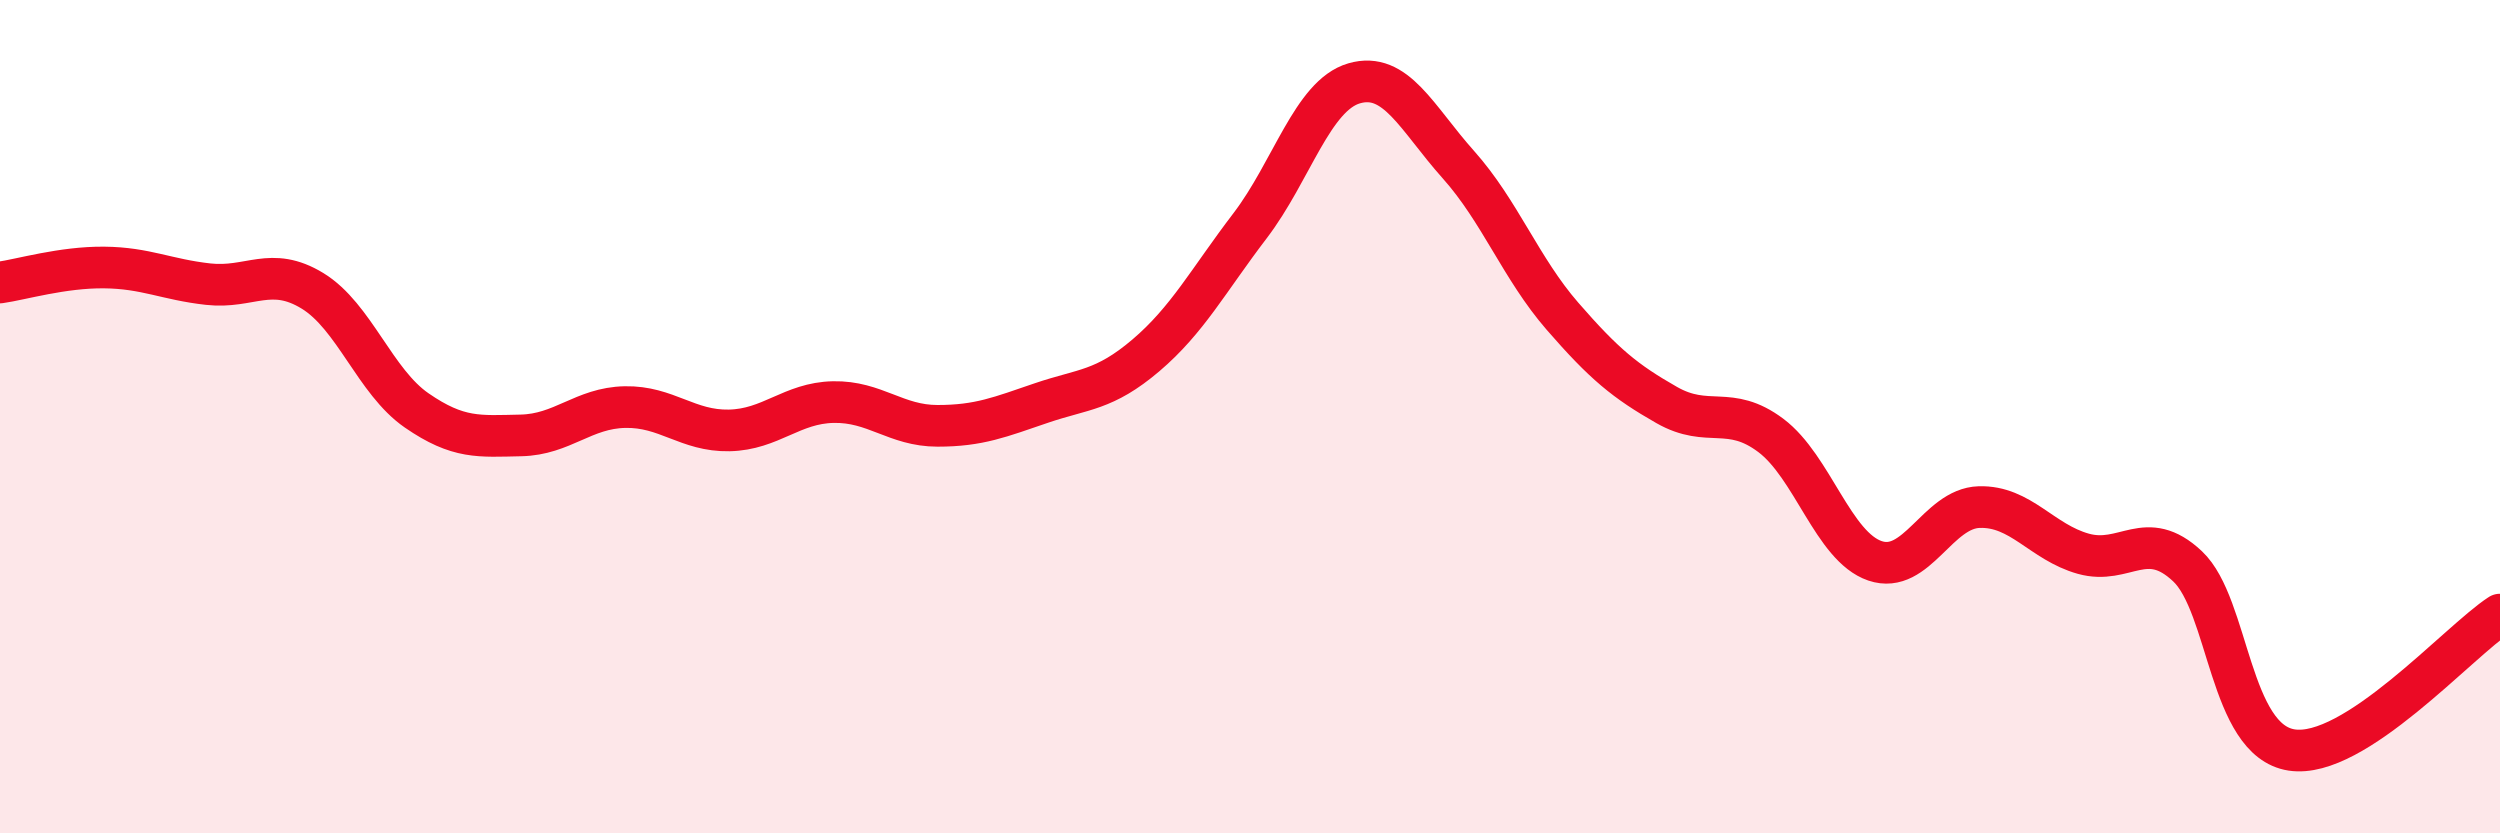
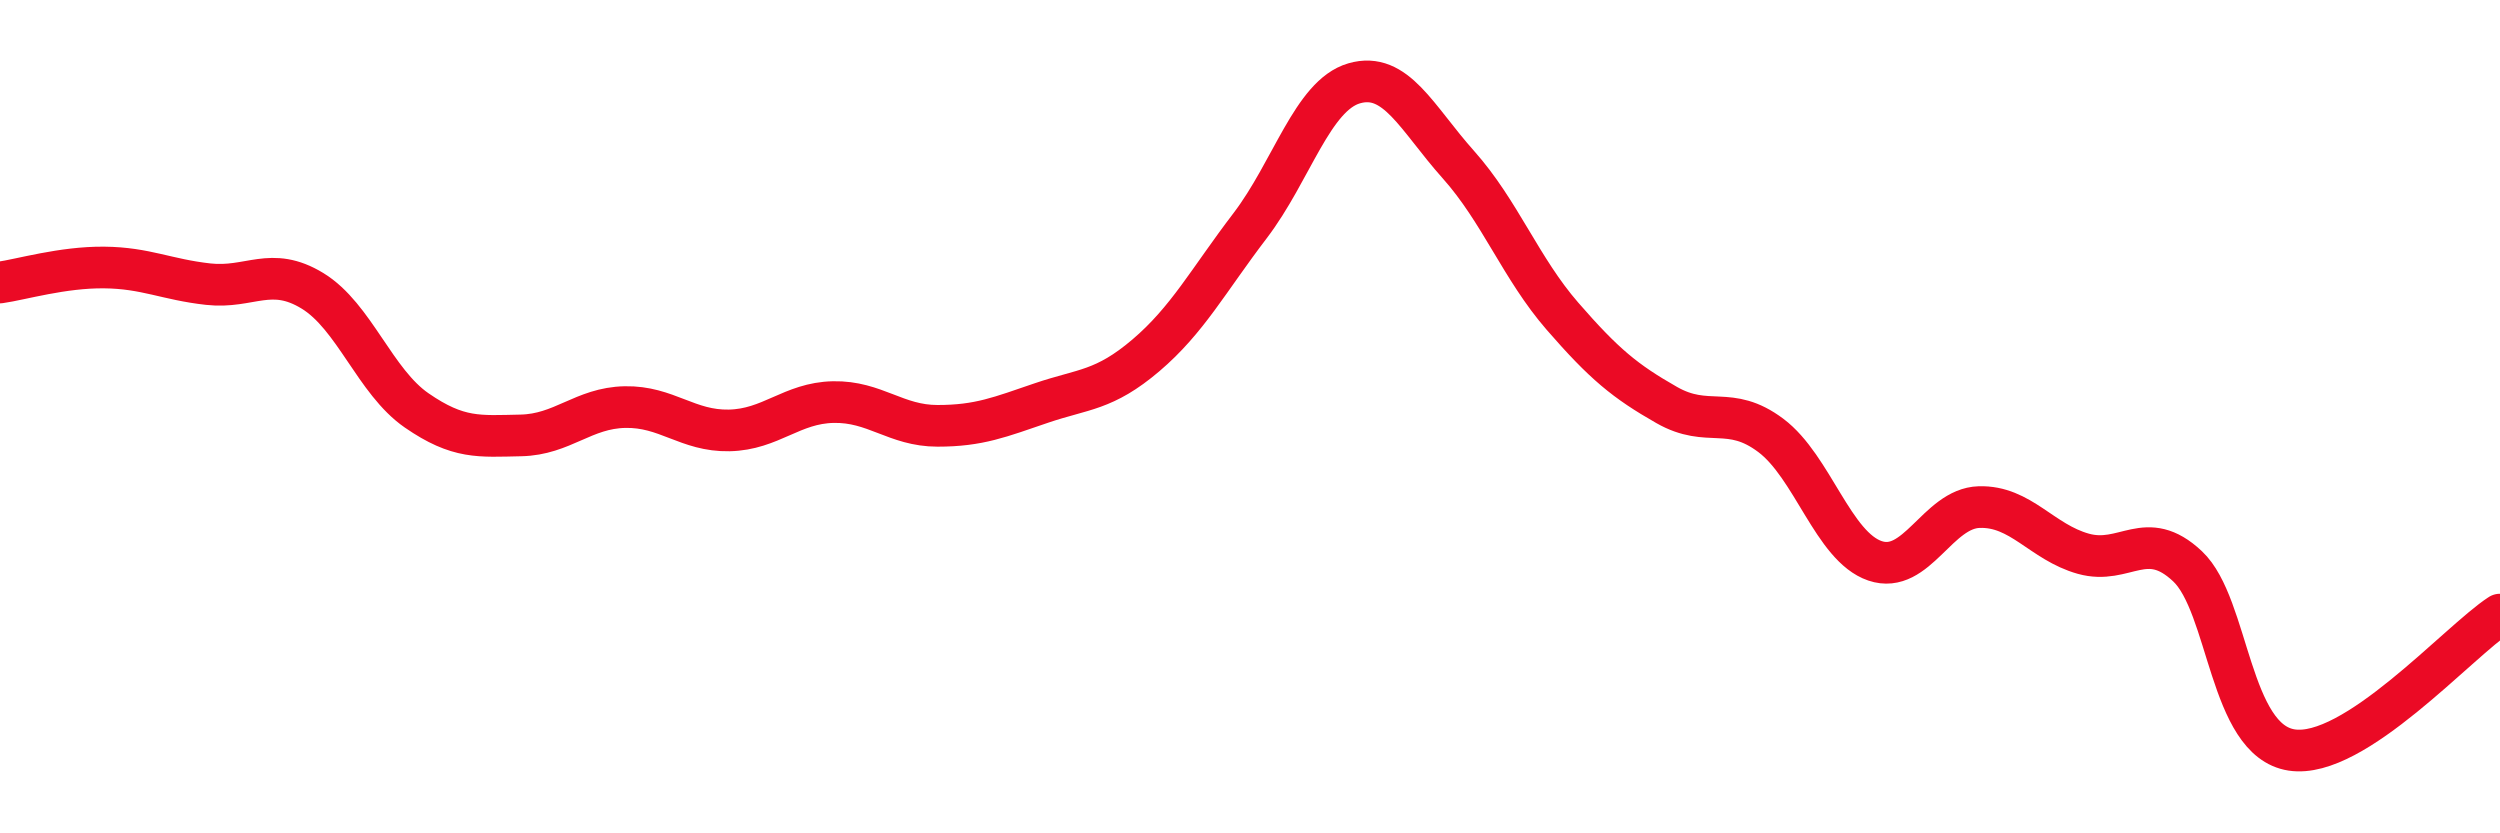
<svg xmlns="http://www.w3.org/2000/svg" width="60" height="20" viewBox="0 0 60 20">
-   <path d="M 0,6.78 C 0.5,6.71 1.5,6.41 2.5,6.42 C 3.5,6.43 4,6.71 5,6.82 C 6,6.93 6.5,6.37 7.5,6.98 C 8.5,7.59 9,9.16 10,9.85 C 11,10.54 11.5,10.47 12.5,10.45 C 13.5,10.43 14,9.79 15,9.77 C 16,9.75 16.5,10.35 17.5,10.33 C 18.5,10.31 19,9.67 20,9.65 C 21,9.63 21.5,10.22 22.5,10.22 C 23.5,10.22 24,10.01 25,9.67 C 26,9.33 26.5,9.38 27.5,8.53 C 28.5,7.68 29,6.73 30,5.42 C 31,4.11 31.5,2.29 32.5,2 C 33.5,1.71 34,2.83 35,3.95 C 36,5.07 36.5,6.44 37.5,7.59 C 38.5,8.74 39,9.15 40,9.72 C 41,10.29 41.5,9.7 42.5,10.45 C 43.5,11.2 44,13.12 45,13.46 C 46,13.8 46.5,12.2 47.5,12.17 C 48.5,12.14 49,13.01 50,13.29 C 51,13.57 51.5,12.65 52.5,13.59 C 53.5,14.53 53.5,17.77 55,18 C 56.5,18.23 59,15.4 60,14.75L60 20L0 20Z" fill="#EB0A25" opacity="0.1" stroke-linecap="round" stroke-linejoin="round" />
  <path d="M 0,6.78 C 0.5,6.71 1.5,6.41 2.5,6.42 C 3.5,6.43 4,6.71 5,6.82 C 6,6.93 6.5,6.37 7.5,6.98 C 8.5,7.59 9,9.16 10,9.85 C 11,10.54 11.5,10.47 12.5,10.45 C 13.5,10.43 14,9.79 15,9.77 C 16,9.75 16.5,10.35 17.5,10.33 C 18.5,10.31 19,9.67 20,9.65 C 21,9.63 21.5,10.22 22.5,10.22 C 23.5,10.22 24,10.01 25,9.67 C 26,9.33 26.5,9.38 27.5,8.53 C 28.5,7.68 29,6.73 30,5.42 C 31,4.11 31.5,2.29 32.5,2 C 33.5,1.71 34,2.83 35,3.95 C 36,5.07 36.5,6.44 37.5,7.59 C 38.5,8.74 39,9.15 40,9.72 C 41,10.29 41.5,9.7 42.5,10.45 C 43.5,11.2 44,13.12 45,13.46 C 46,13.8 46.5,12.2 47.5,12.17 C 48.5,12.14 49,13.01 50,13.29 C 51,13.57 51.5,12.65 52.5,13.59 C 53.5,14.53 53.5,17.77 55,18 C 56.5,18.23 59,15.4 60,14.75" stroke="#EB0A25" stroke-width="1" fill="none" stroke-linecap="round" stroke-linejoin="round" />
</svg>